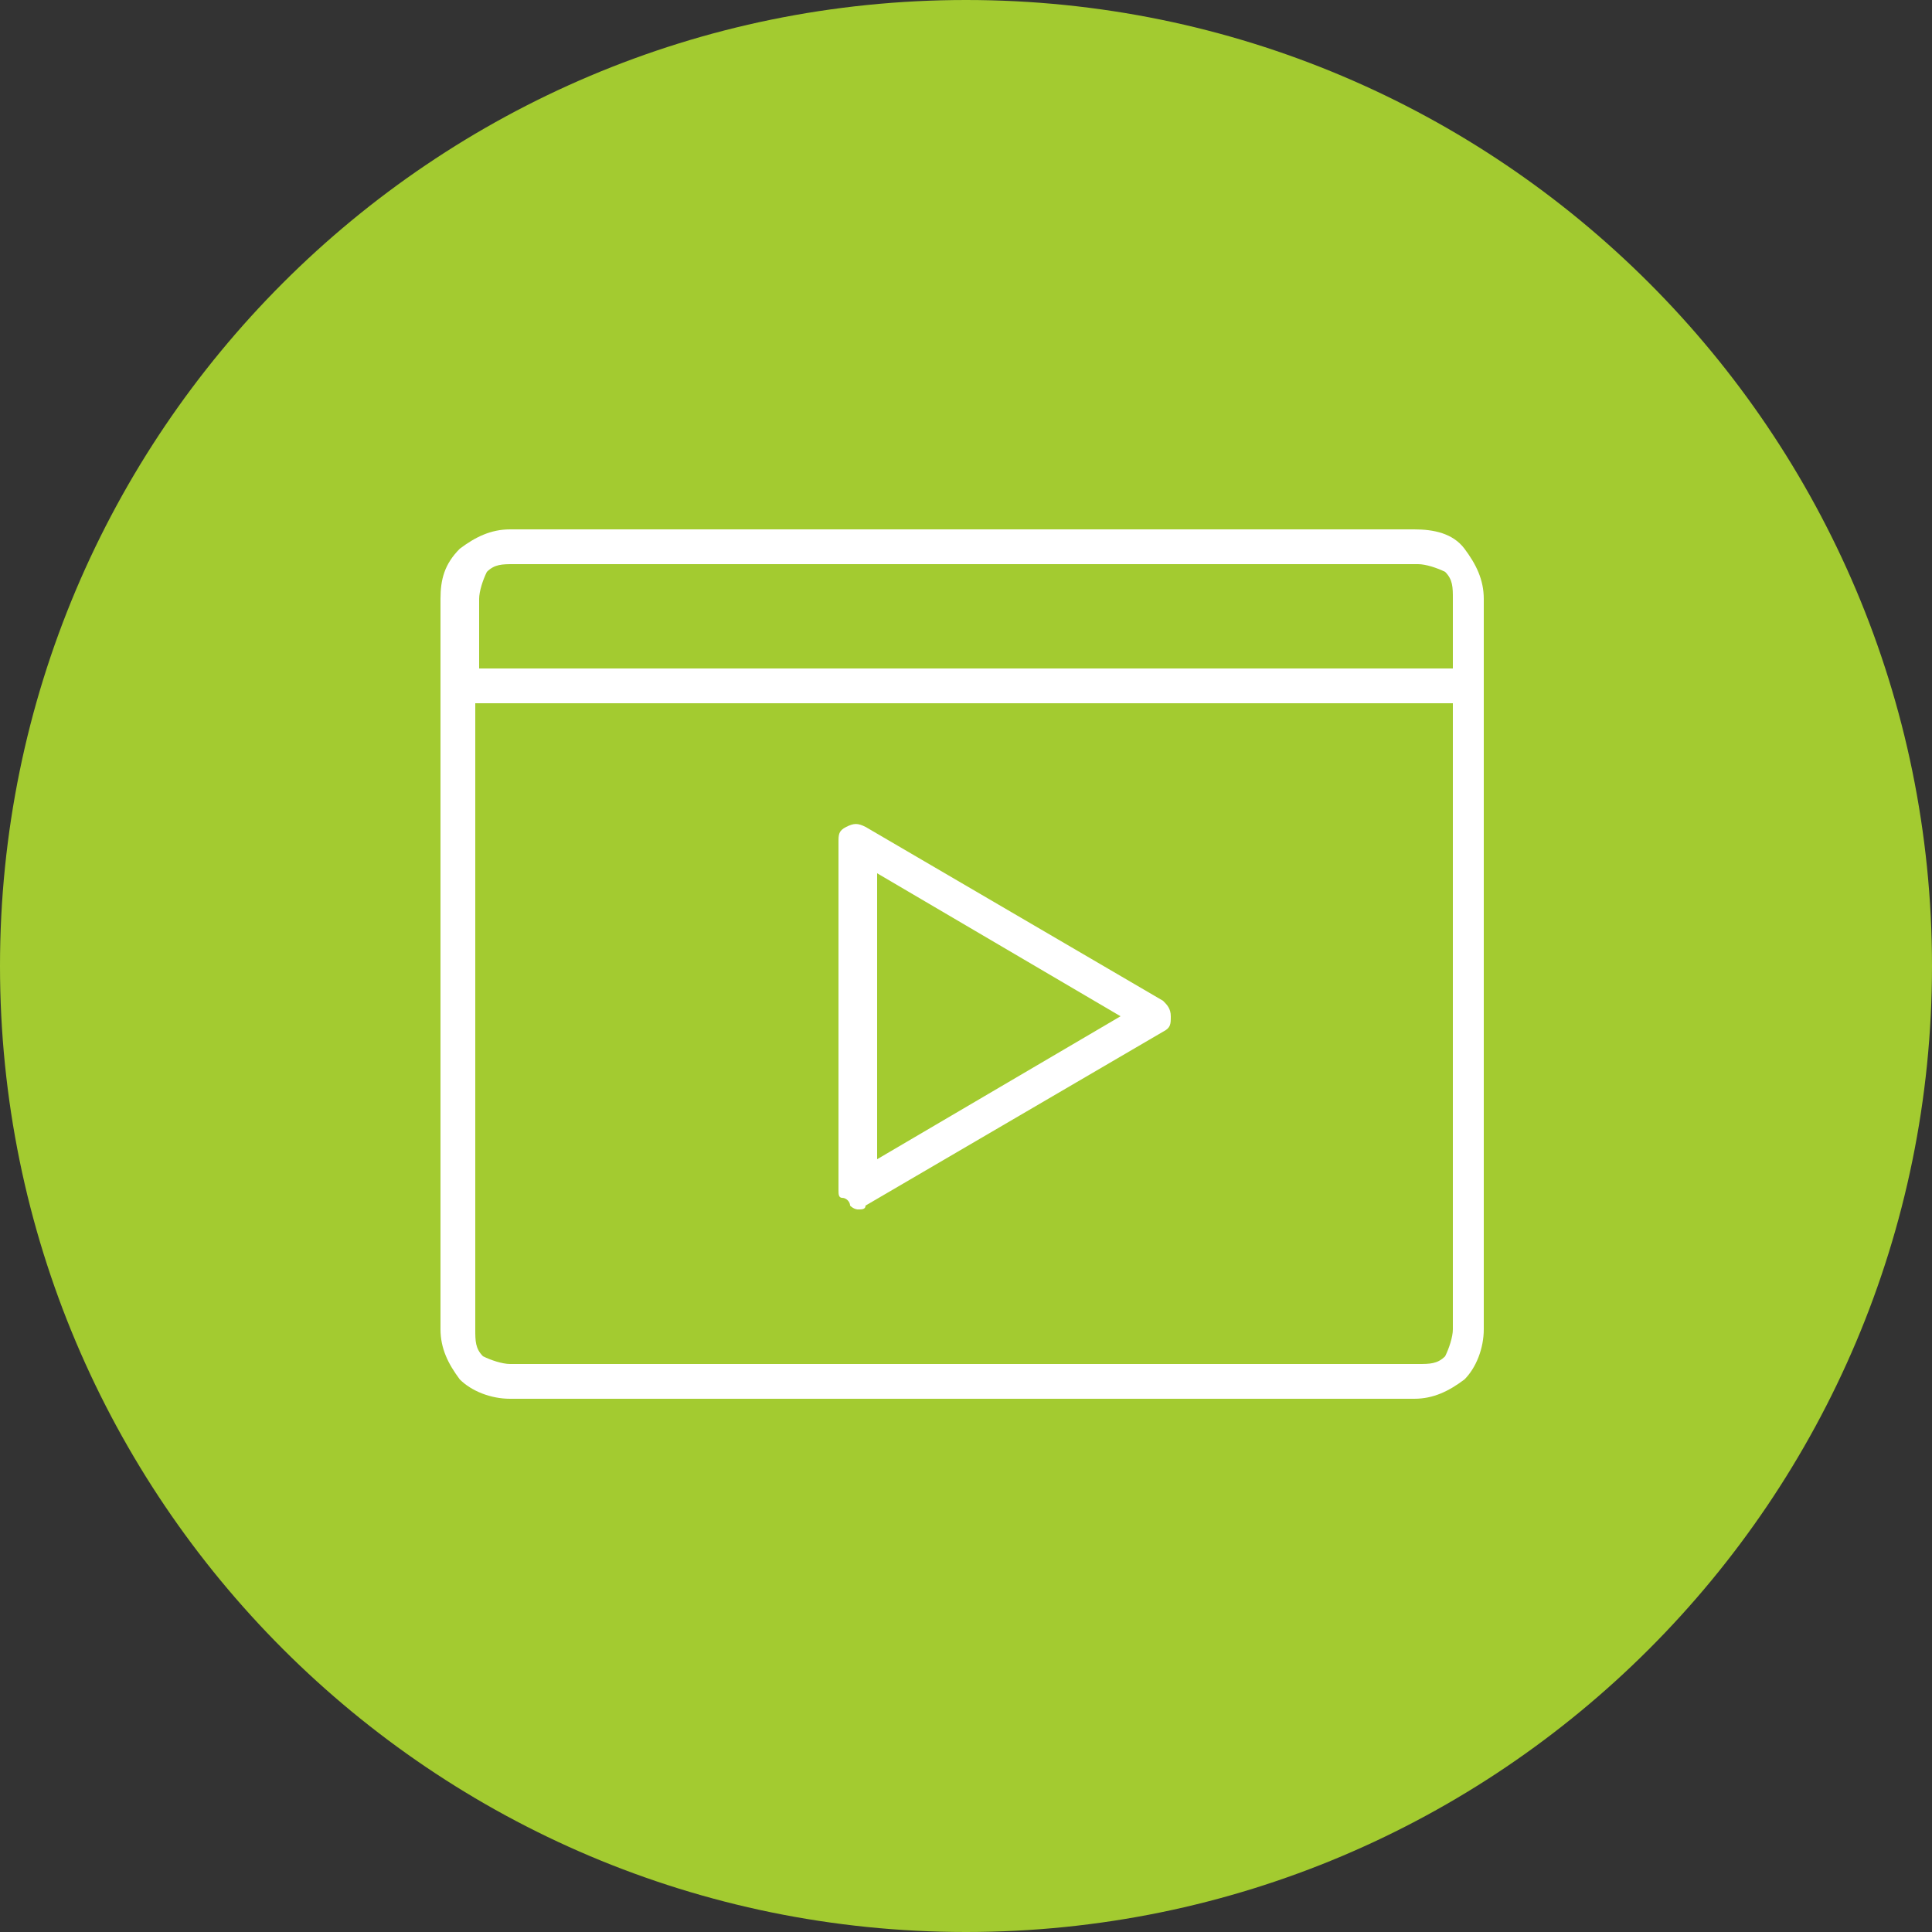
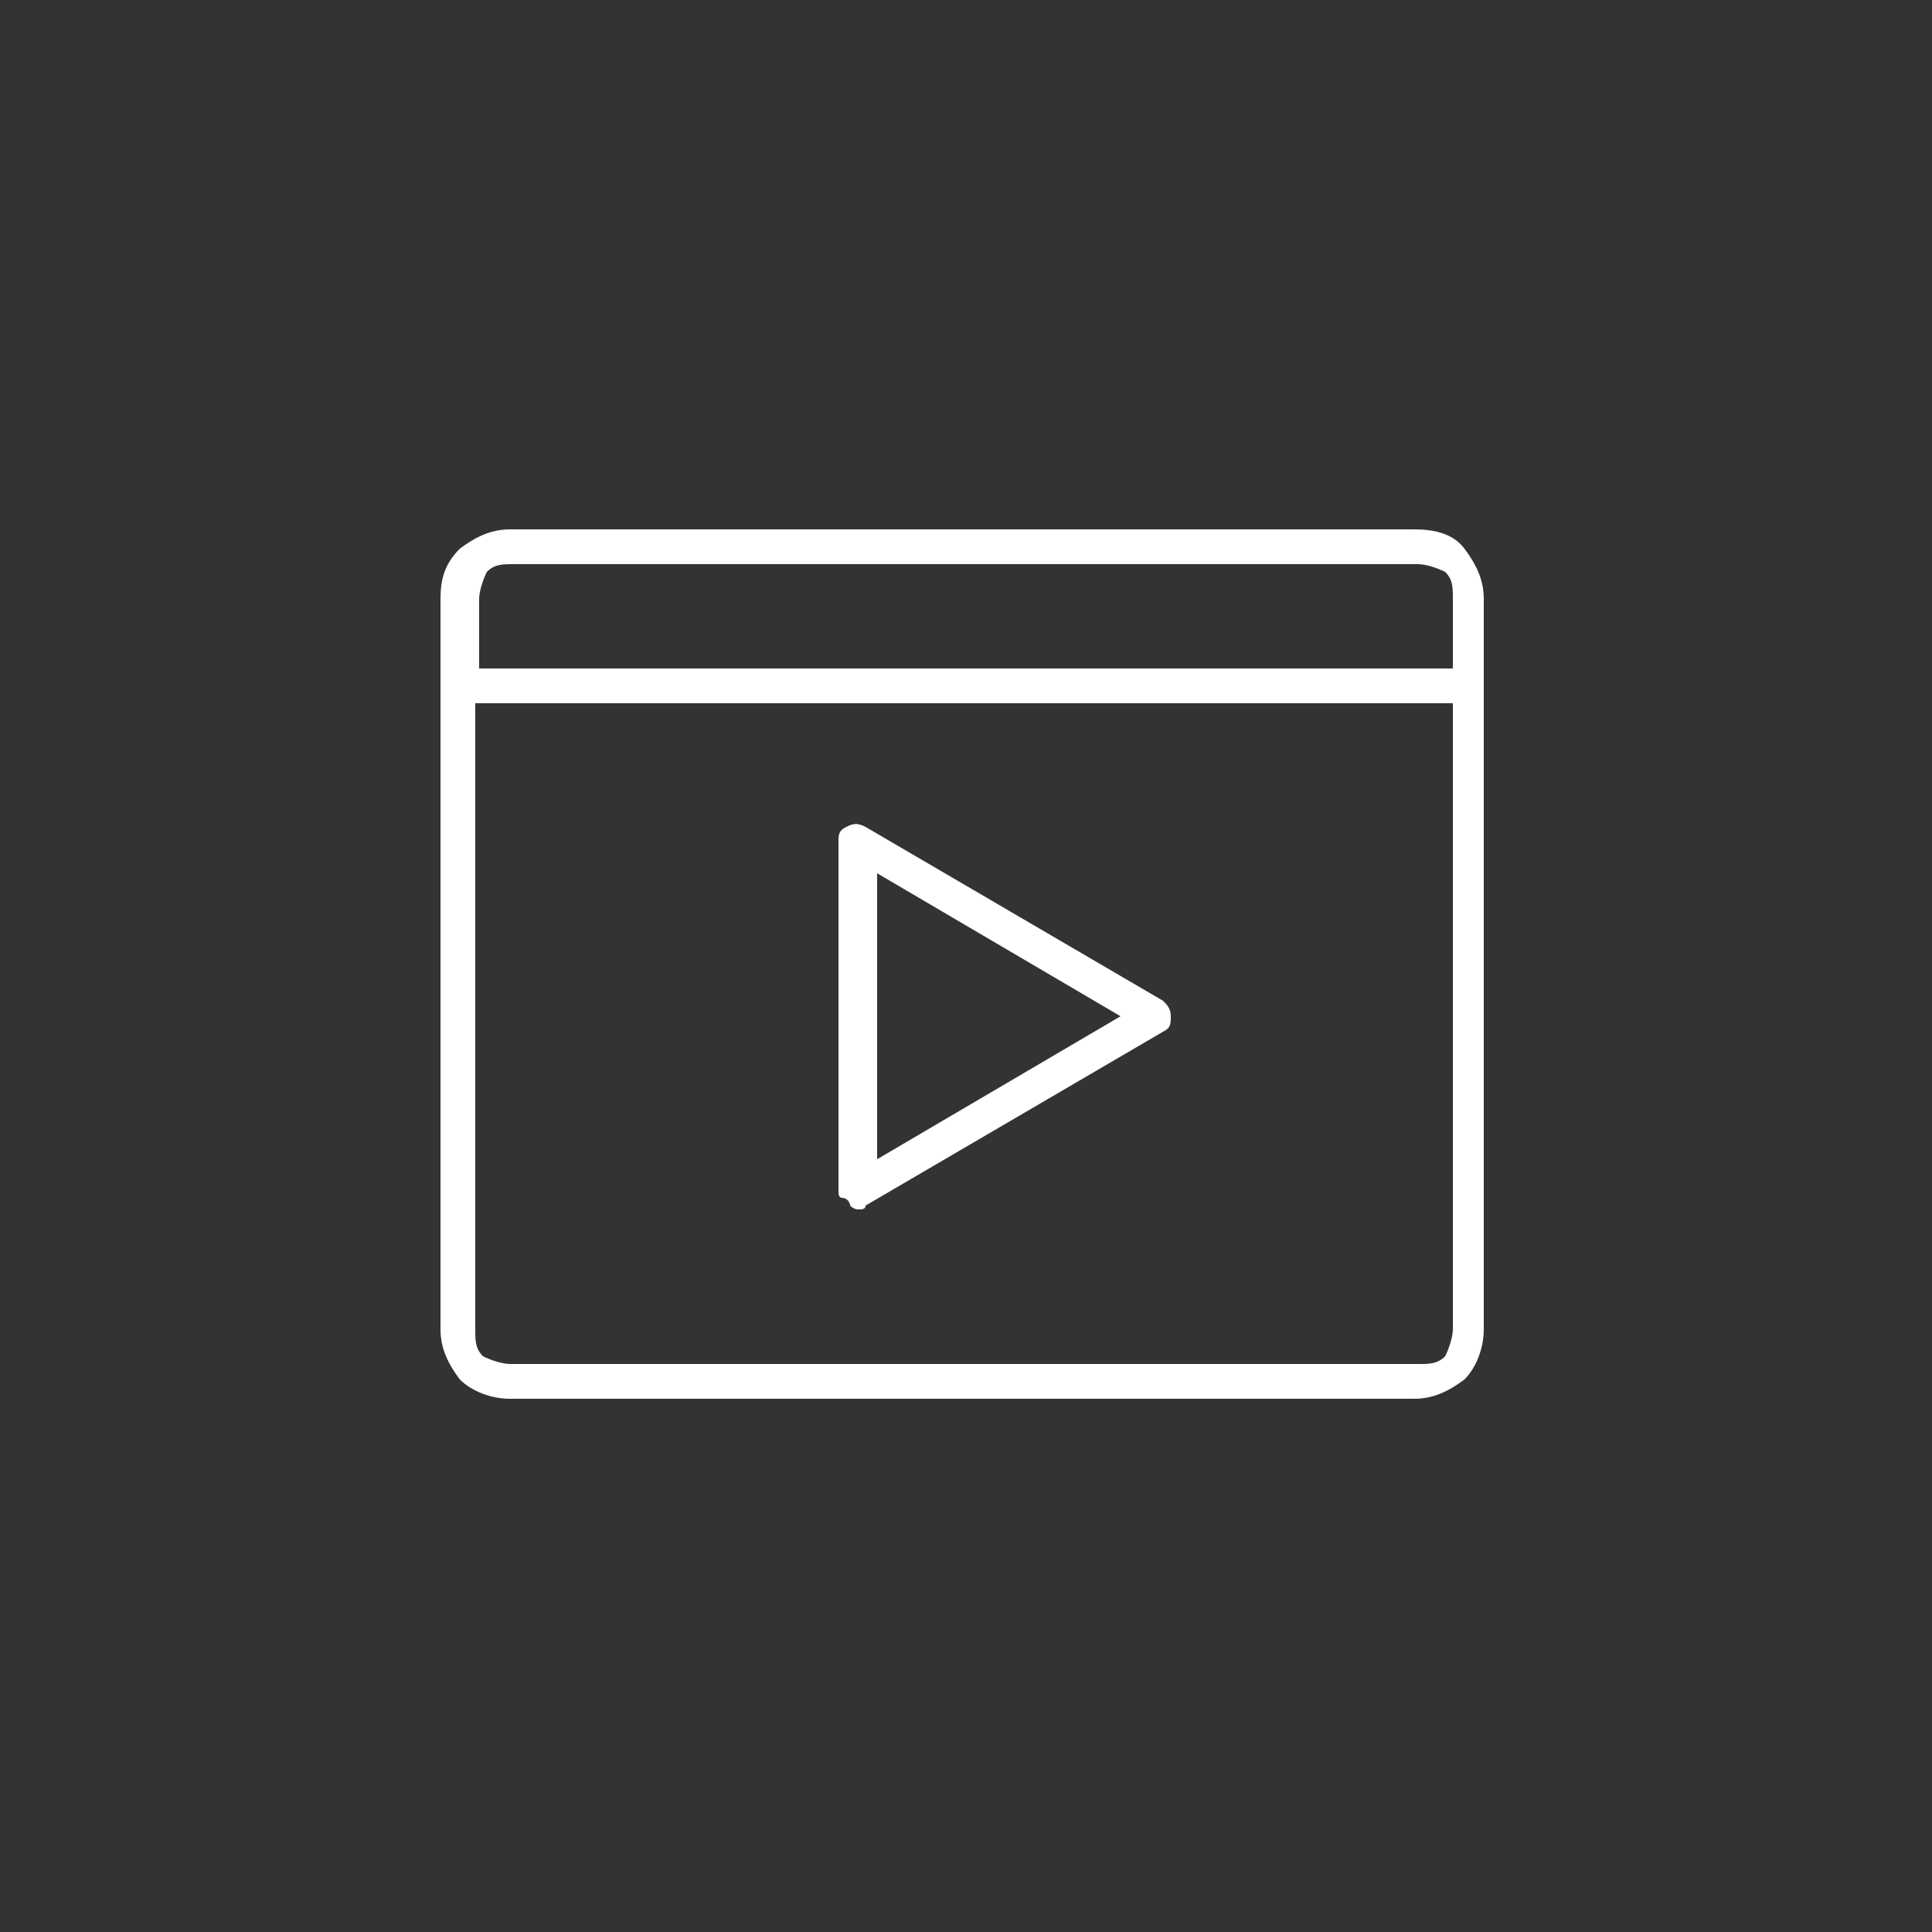
<svg xmlns="http://www.w3.org/2000/svg" width="70" height="70" viewBox="0 0 70 70" fill="none">
  <rect x="0" y="0" width="70" height="70" fill="#333333" stroke="none" />
  <g clip-path="url(#clip0_812_231)">
-     <path d="M35 70C54.33 70 70 54.33 70 35C70 15.67 54.33 0 35 0C15.67 0 0 15.67 0 35C0 54.33 15.67 70 35 70Z" fill="#A3CB30" />
    <path d="M51.24 19.18H18.48C17.78 19.18 17.22 19.46 16.66 19.88C16.1 20.44 15.96 21 15.96 21.7V48.16C15.96 48.86 16.24 49.42 16.66 49.98C17.08 50.4 17.78 50.68 18.48 50.68H51.24C51.94 50.68 52.5 50.4 53.06 49.98C53.48 49.56 53.76 48.86 53.76 48.16V21.7C53.76 21 53.48 20.44 53.06 19.88C52.64 19.32 51.94 19.18 51.24 19.18ZM52.64 48.16C52.64 48.44 52.5 48.86 52.36 49.14C52.08 49.42 51.8 49.42 51.38 49.42H18.48C18.2 49.42 17.78 49.28 17.5 49.14C17.22 48.86 17.22 48.58 17.22 48.16V25.48H52.64V48.16ZM17.36 24.22V21.7C17.36 21.42 17.5 21 17.64 20.72C17.92 20.44 18.2 20.44 18.62 20.44H51.38C51.66 20.44 52.08 20.58 52.36 20.72C52.64 21 52.64 21.28 52.64 21.7V24.22H17.36Z" fill="white" />
    <path d="M30.8 43.681C30.94 43.821 31.08 43.821 31.08 43.821C31.22 43.821 31.36 43.821 31.36 43.681L42.14 37.38C42.42 37.24 42.42 37.1 42.42 36.821C42.42 36.541 42.28 36.401 42.14 36.261L31.36 29.96C31.08 29.82 30.94 29.82 30.66 29.96C30.38 30.101 30.38 30.241 30.38 30.52V43.12C30.38 43.261 30.38 43.401 30.52 43.401C30.66 43.401 30.8 43.541 30.8 43.681ZM31.78 31.64L40.6 36.821L31.78 42.001C31.78 41.861 31.78 31.64 31.78 31.64Z" fill="white" />
  </g>
  <defs>
    <clipPath id="clip0_812_231">
      <rect width="70" height="70" fill="white" />
    </clipPath>
  </defs>
</svg>